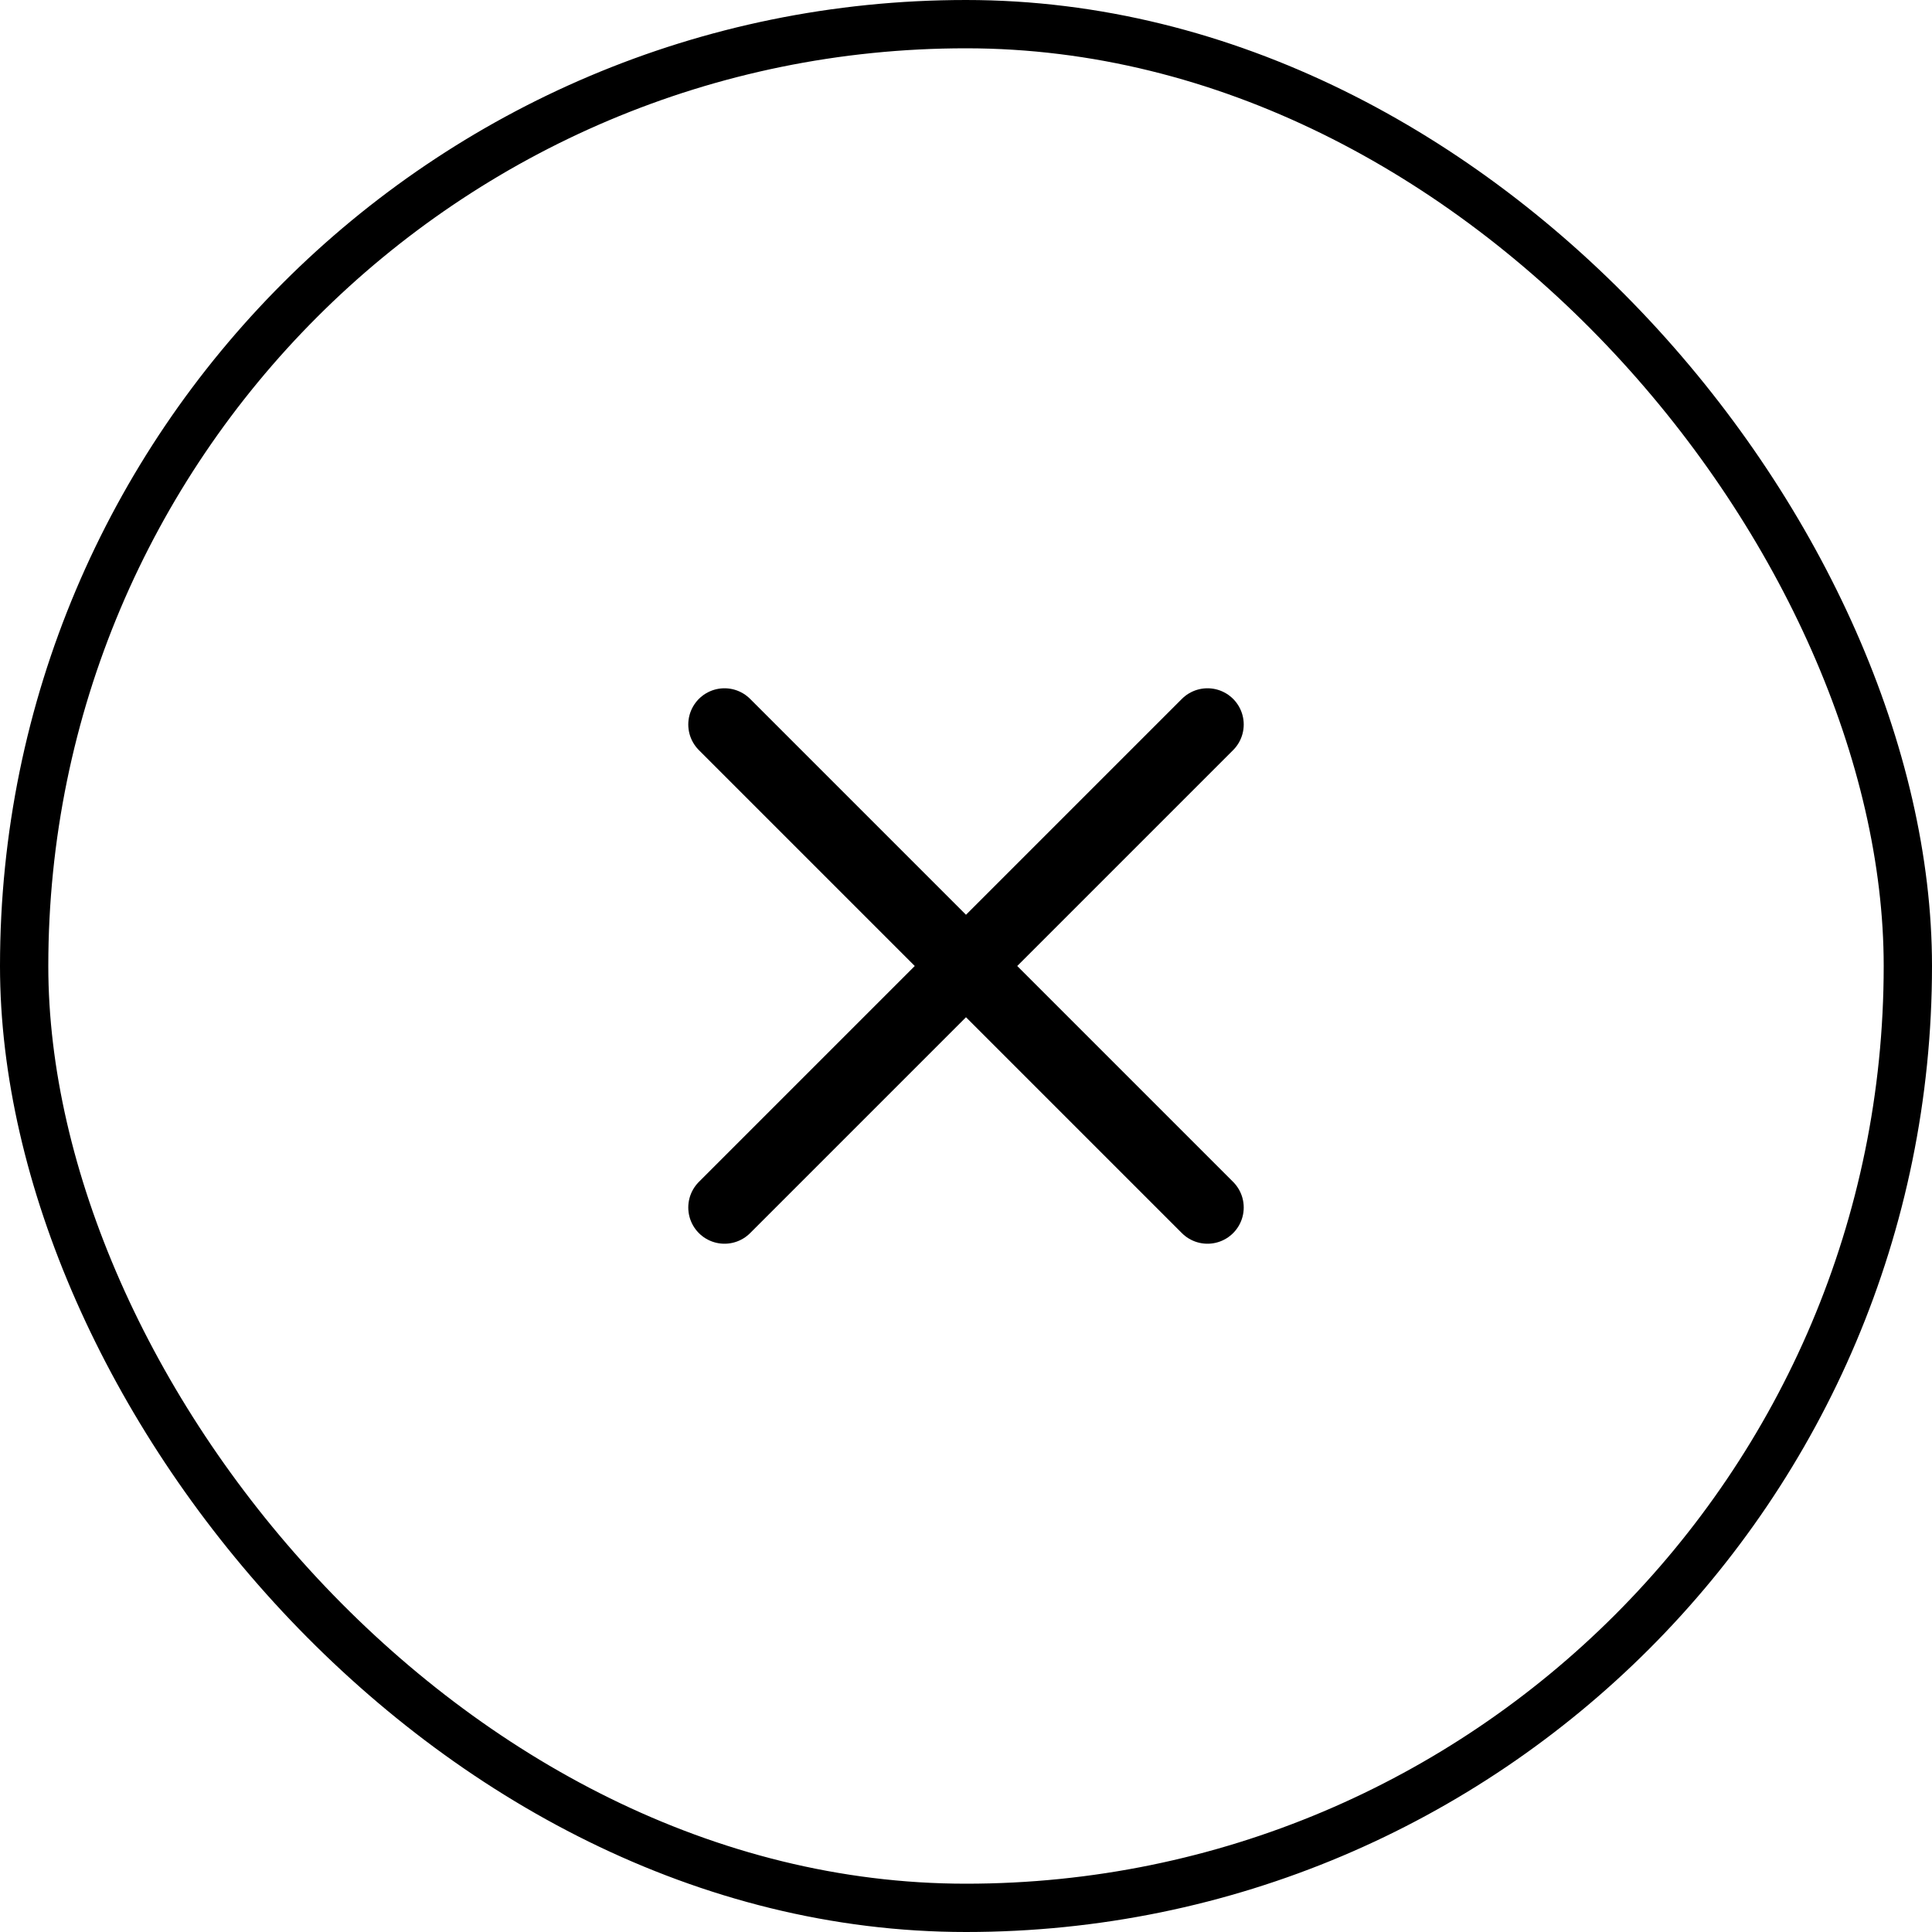
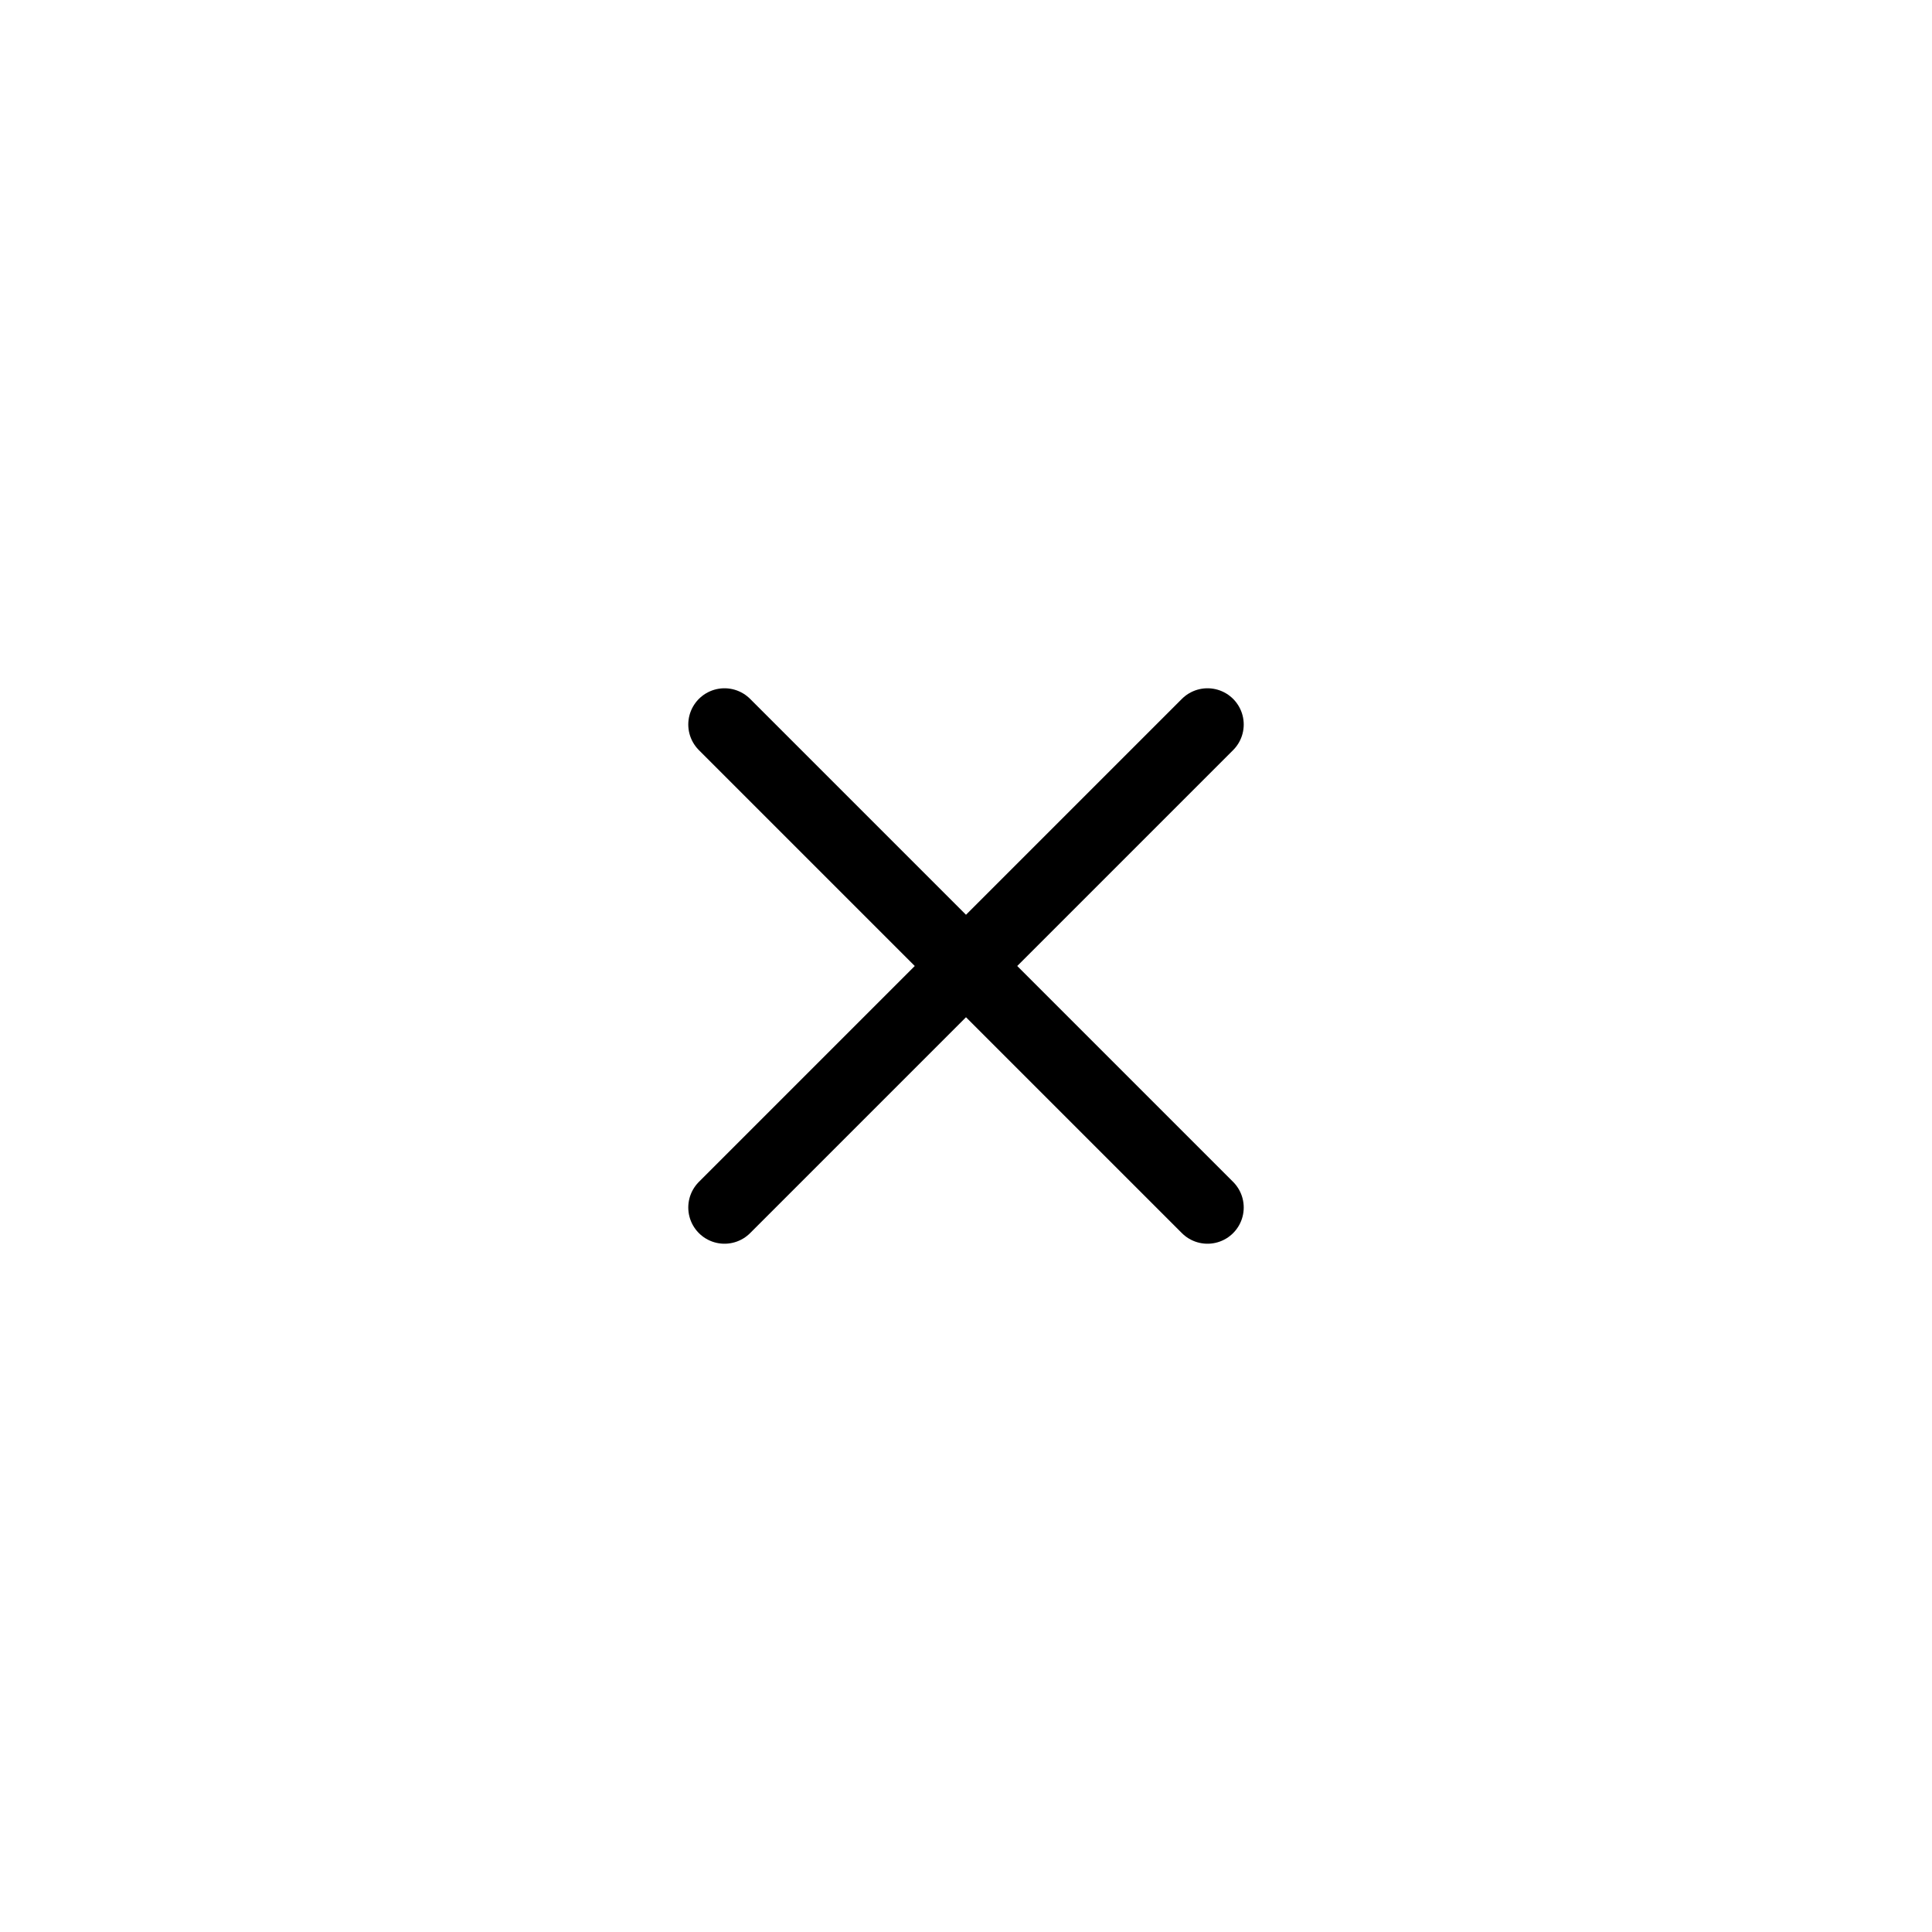
<svg xmlns="http://www.w3.org/2000/svg" width="40" height="40" viewBox="0 0 40 40" fill="none">
-   <rect x="0.5" y="0.5" width="39" height="39" rx="19.5" stroke="black" />
  <path d="M15 25L25 15M15 15L25 25" stroke="black" stroke-width="1.5" stroke-linecap="round" stroke-linejoin="round" />
</svg>